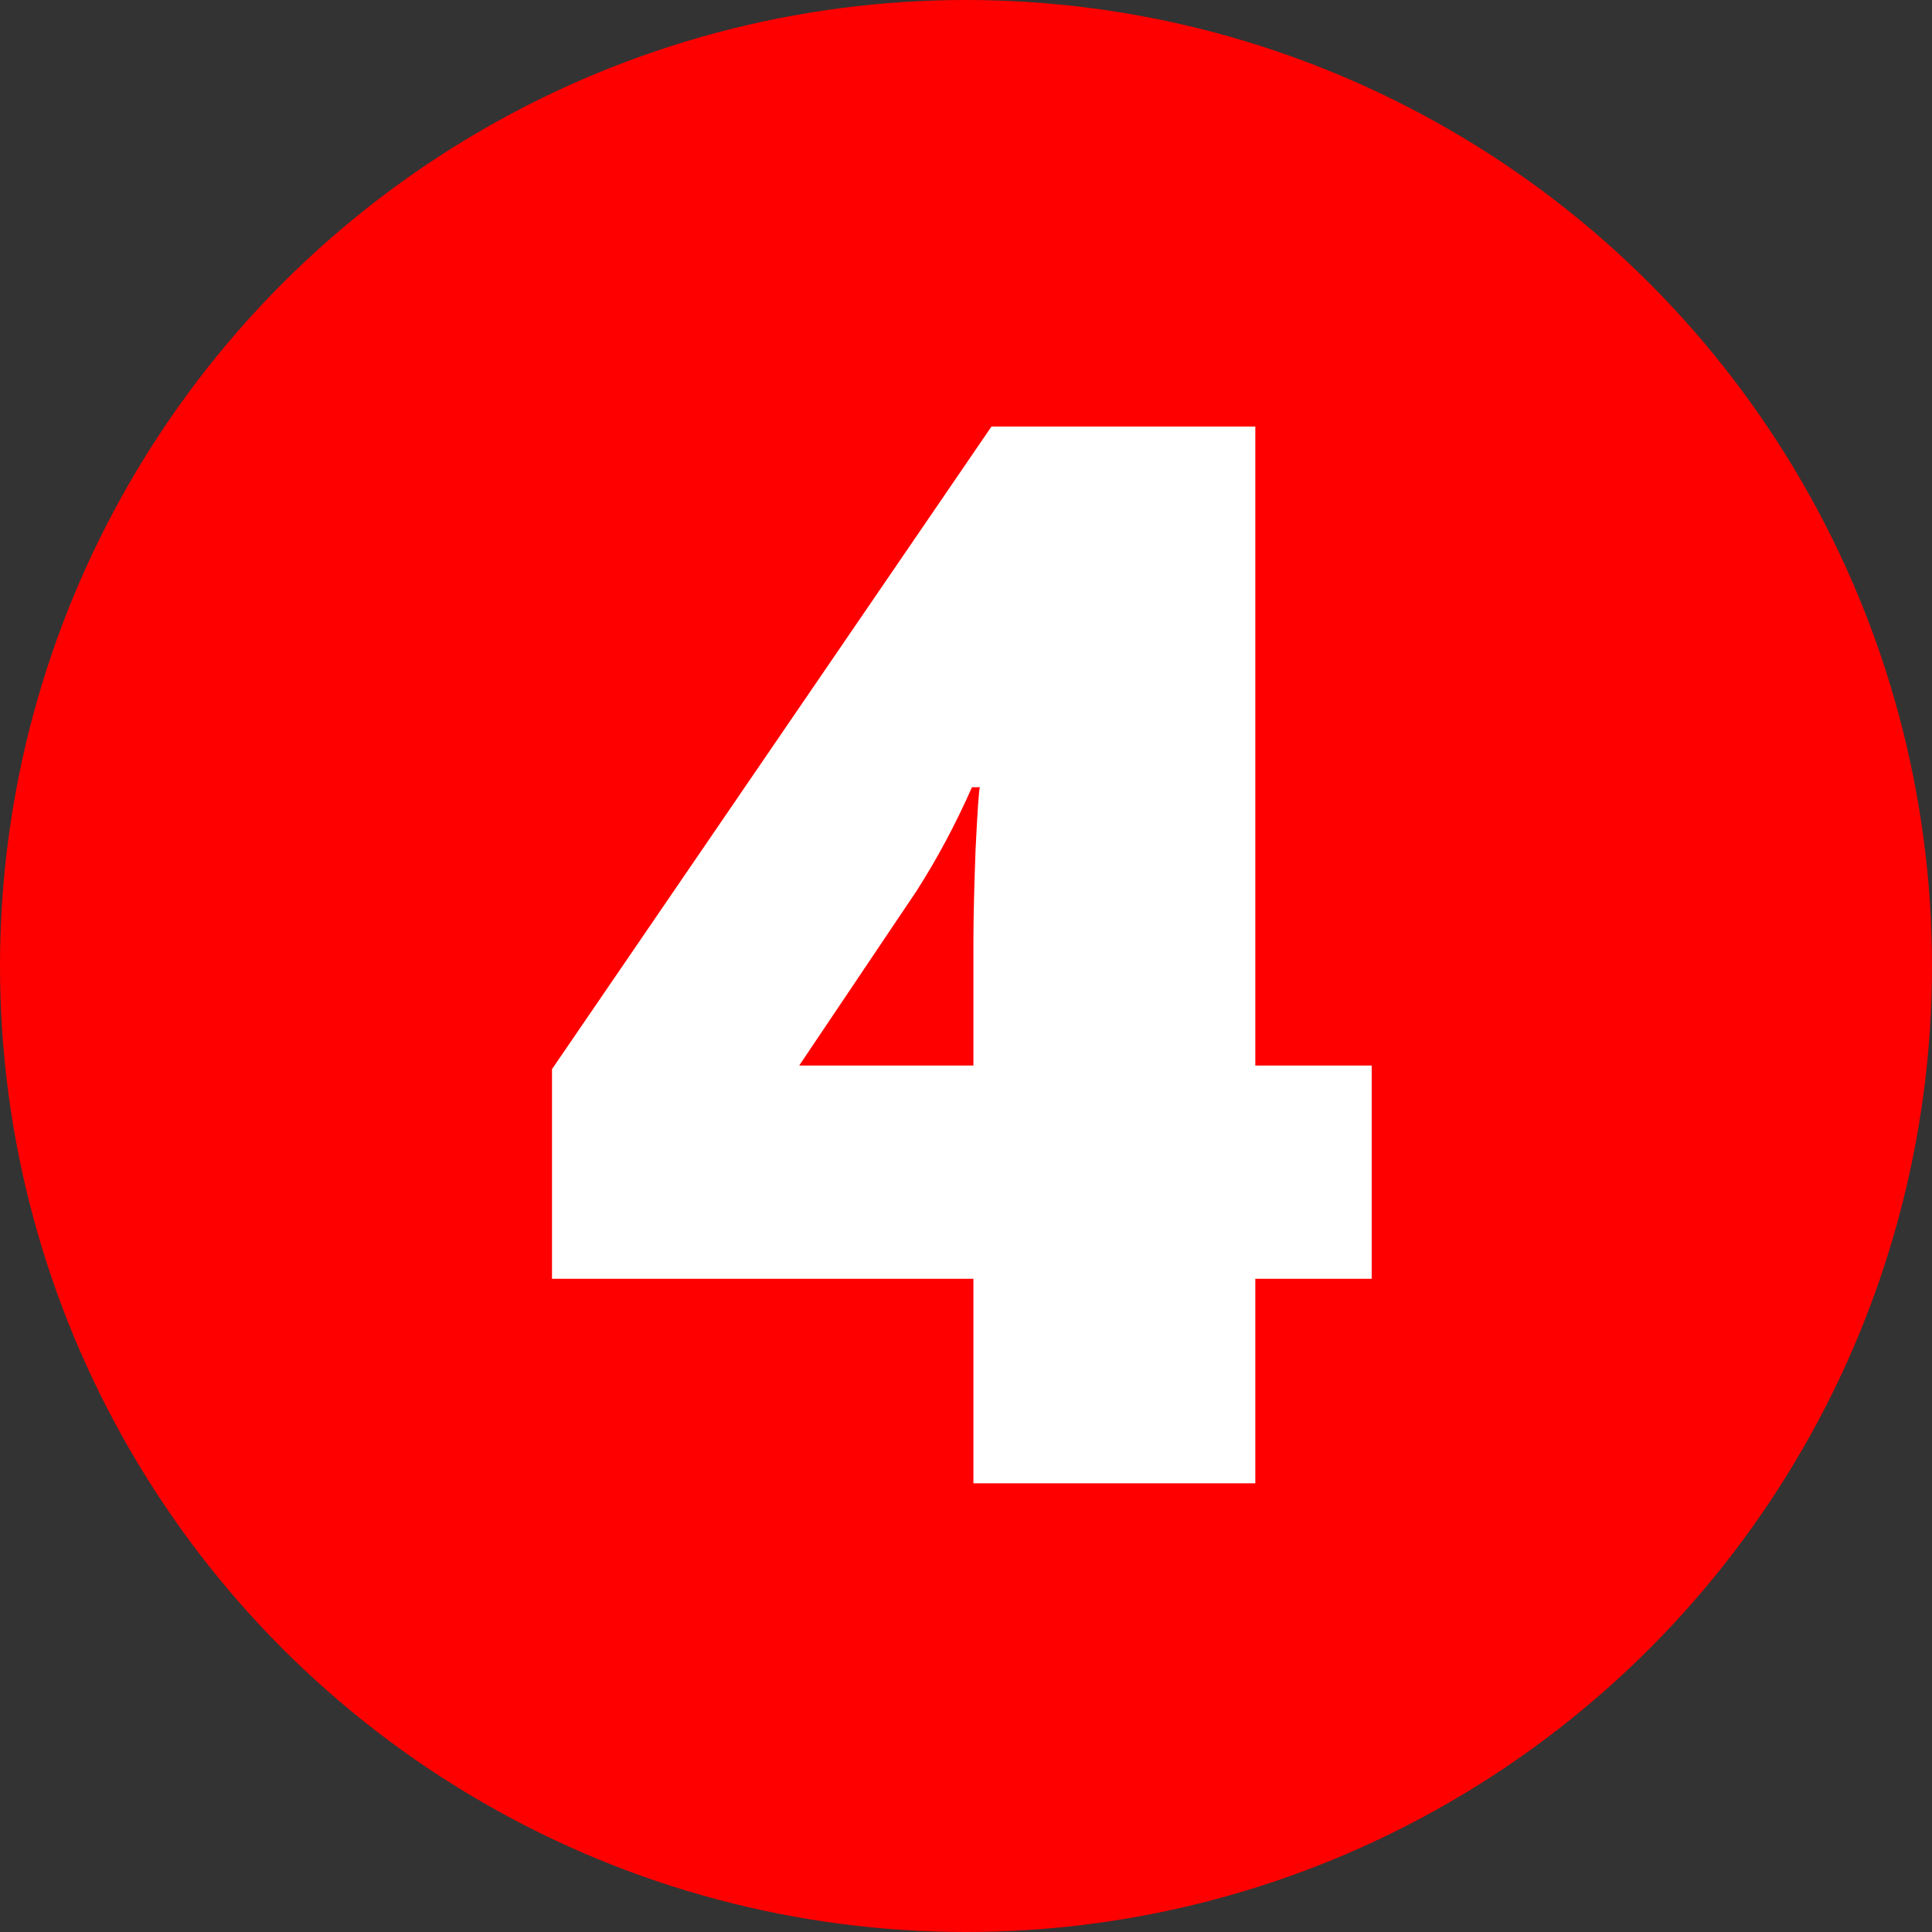
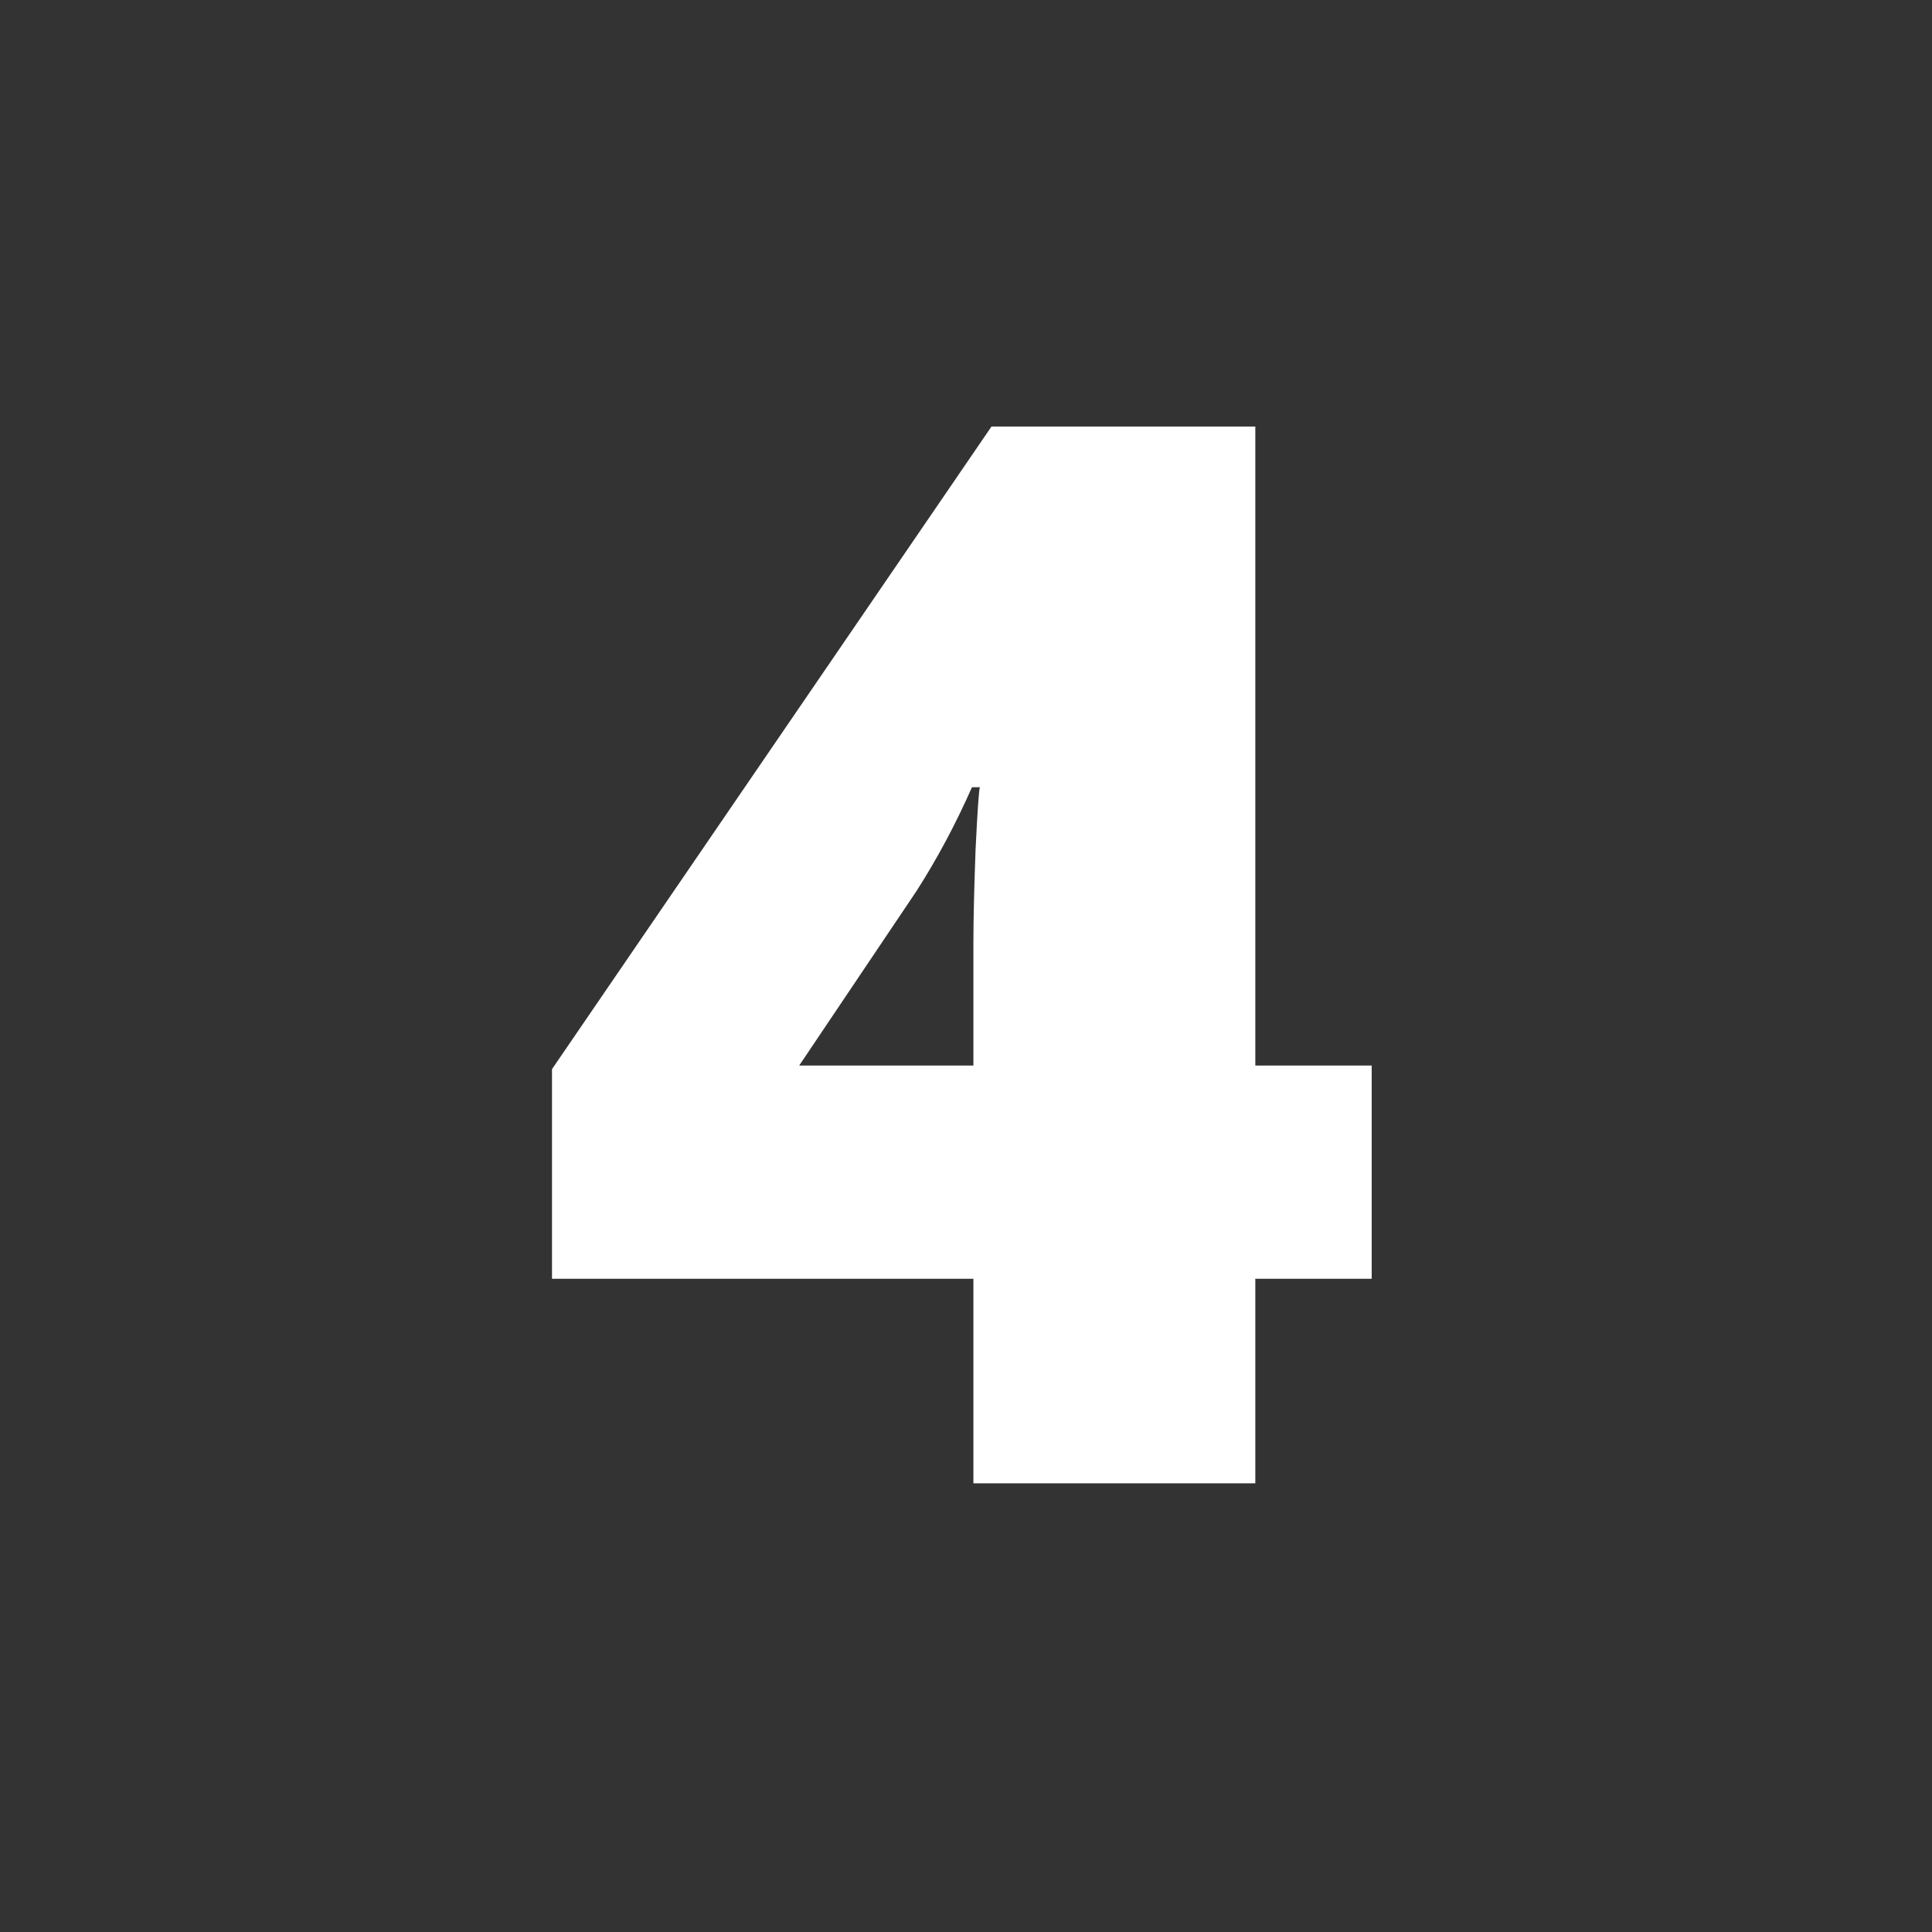
<svg xmlns="http://www.w3.org/2000/svg" width="180" height="180" viewBox="0 0 180 180" fill="none">
  <rect x="0" y="0" width="180" height="180" fill="#333333" stroke="none" />
-   <circle cx="90" cy="90" r="90" fill="#FF0000" />
  <path d="M127.797 119.14H116.955V138.198H90.69V119.14H51.428V99.61L92.374 39.74H116.955V99.273H127.797V119.14ZM90.69 99.273V87.824C90.69 85.669 90.758 82.773 90.892 79.137C91.072 75.455 91.207 73.525 91.296 73.345H90.555C89.029 76.802 87.3 80.035 85.37 83.043L74.46 99.273H90.69Z" fill="white" />
</svg>